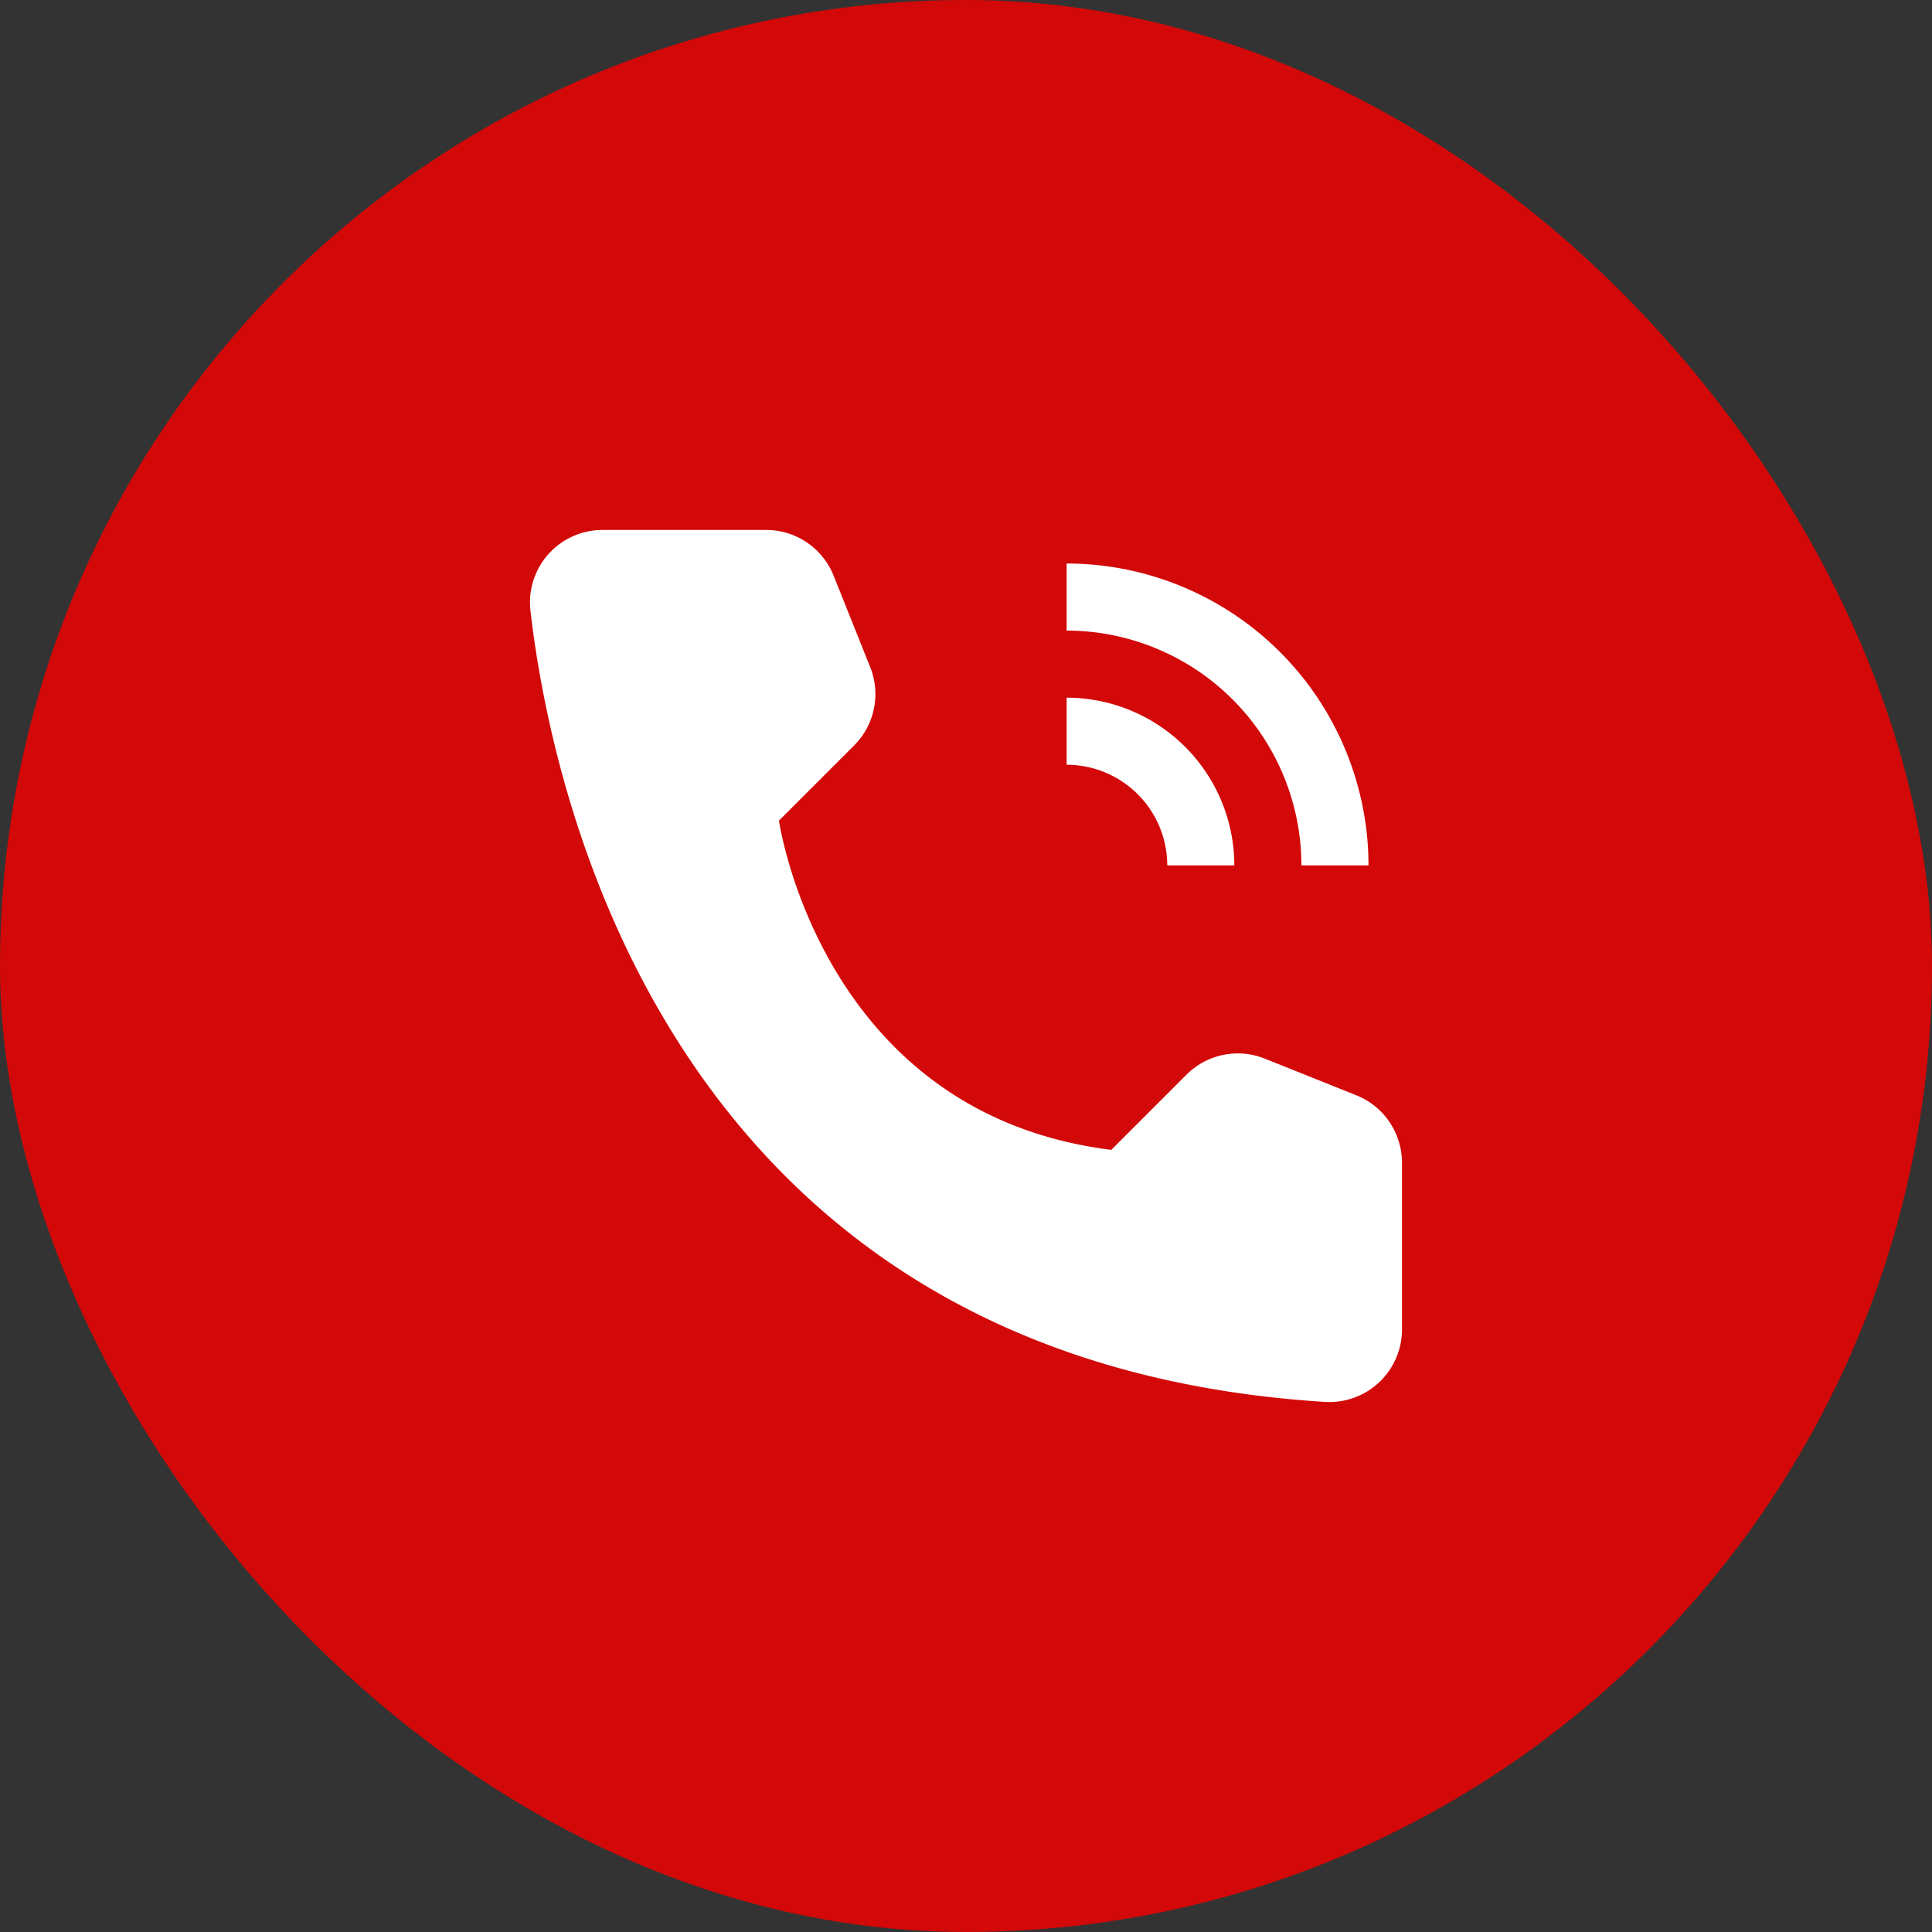
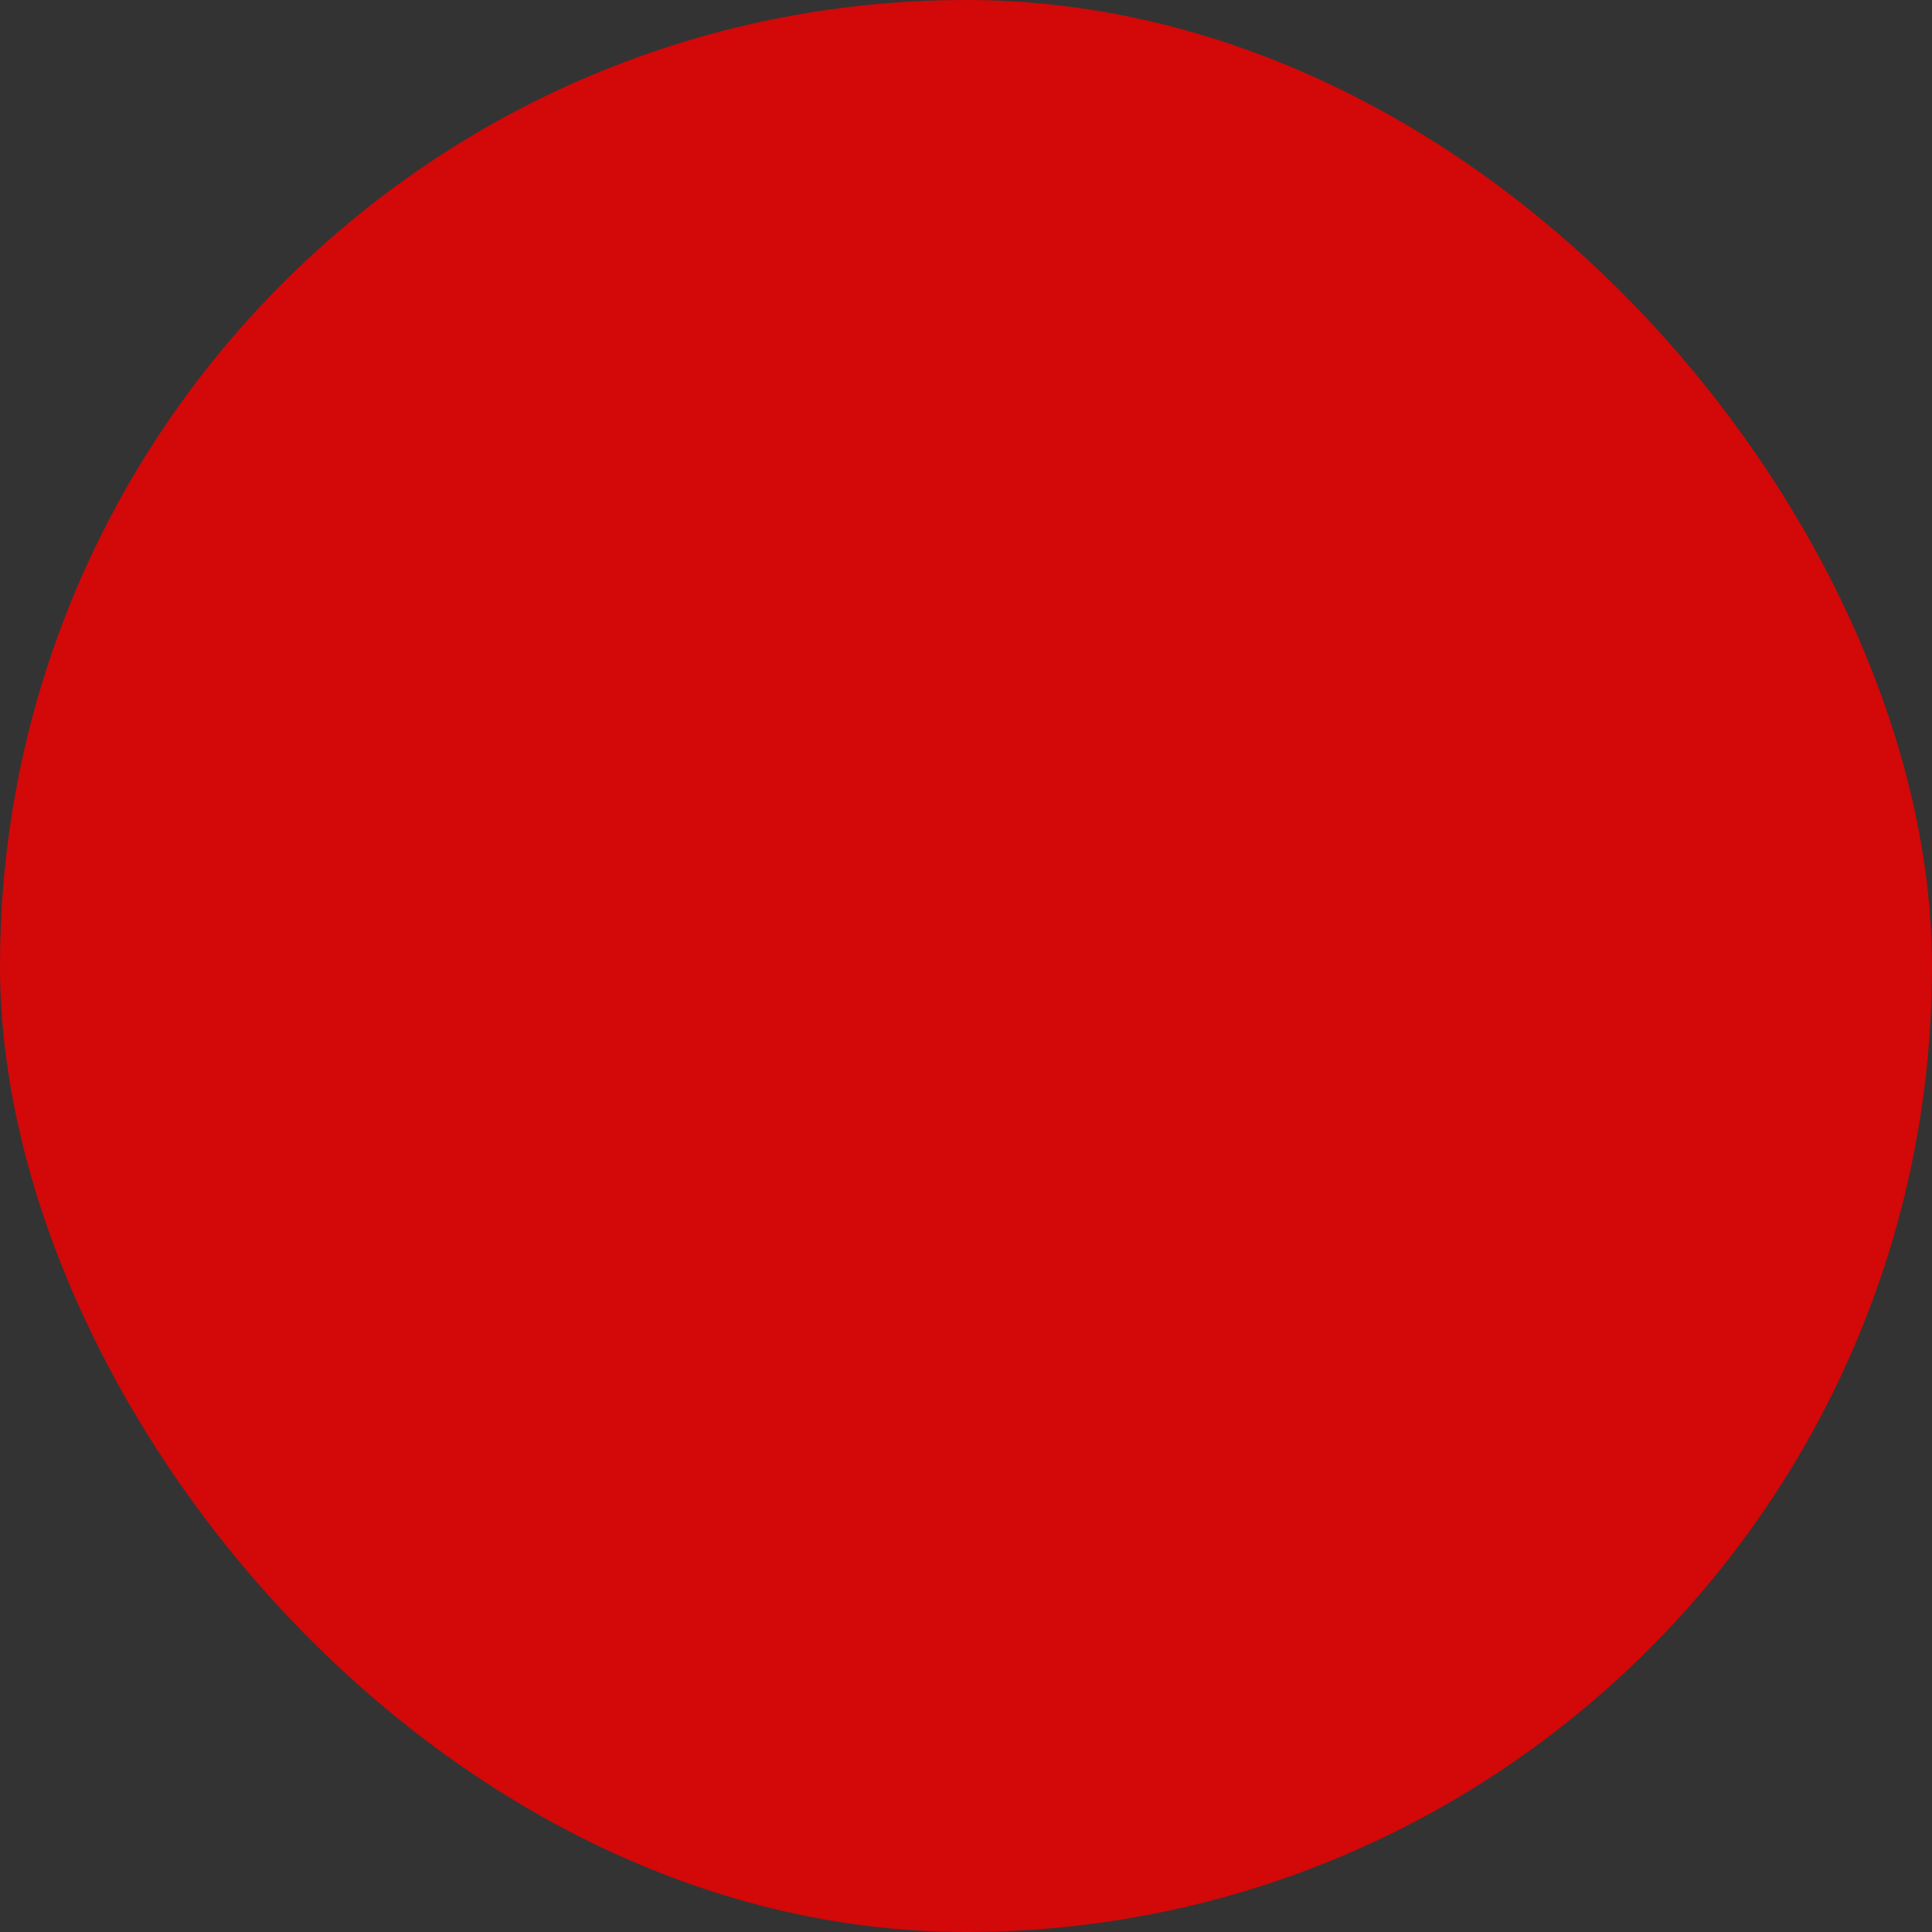
<svg xmlns="http://www.w3.org/2000/svg" width="36" height="36" fill="none">
  <rect width="100%" height="100%" fill="#333333" stroke="none" />
  <rect width="36" height="36" rx="18" fill="#D30808" />
-   <path d="M23 16.125h-1.25a1.877 1.877 0 0 0-1.875-1.875V13A3.129 3.129 0 0 1 23 16.125Z" fill="#fff" />
-   <path d="M25.5 16.125h-1.25a4.38 4.38 0 0 0-4.375-4.375V10.5a5.631 5.631 0 0 1 5.625 5.625ZM20.707 21.426l1.4-1.4a1.354 1.354 0 0 1 1.461-.3l1.705.683a1.354 1.354 0 0 1 .851 1.257v3.1a1.353 1.353 0 0 1-1.427 1.357C12.746 25.378 10.332 15.255 9.884 11.38a1.351 1.351 0 0 1 1.346-1.505h3.046a1.354 1.354 0 0 1 1.257.851l.682 1.705a1.354 1.354 0 0 1-.3 1.46l-1.4 1.4s.776 5.458 6.192 6.135Z" fill="#fff" />
</svg>